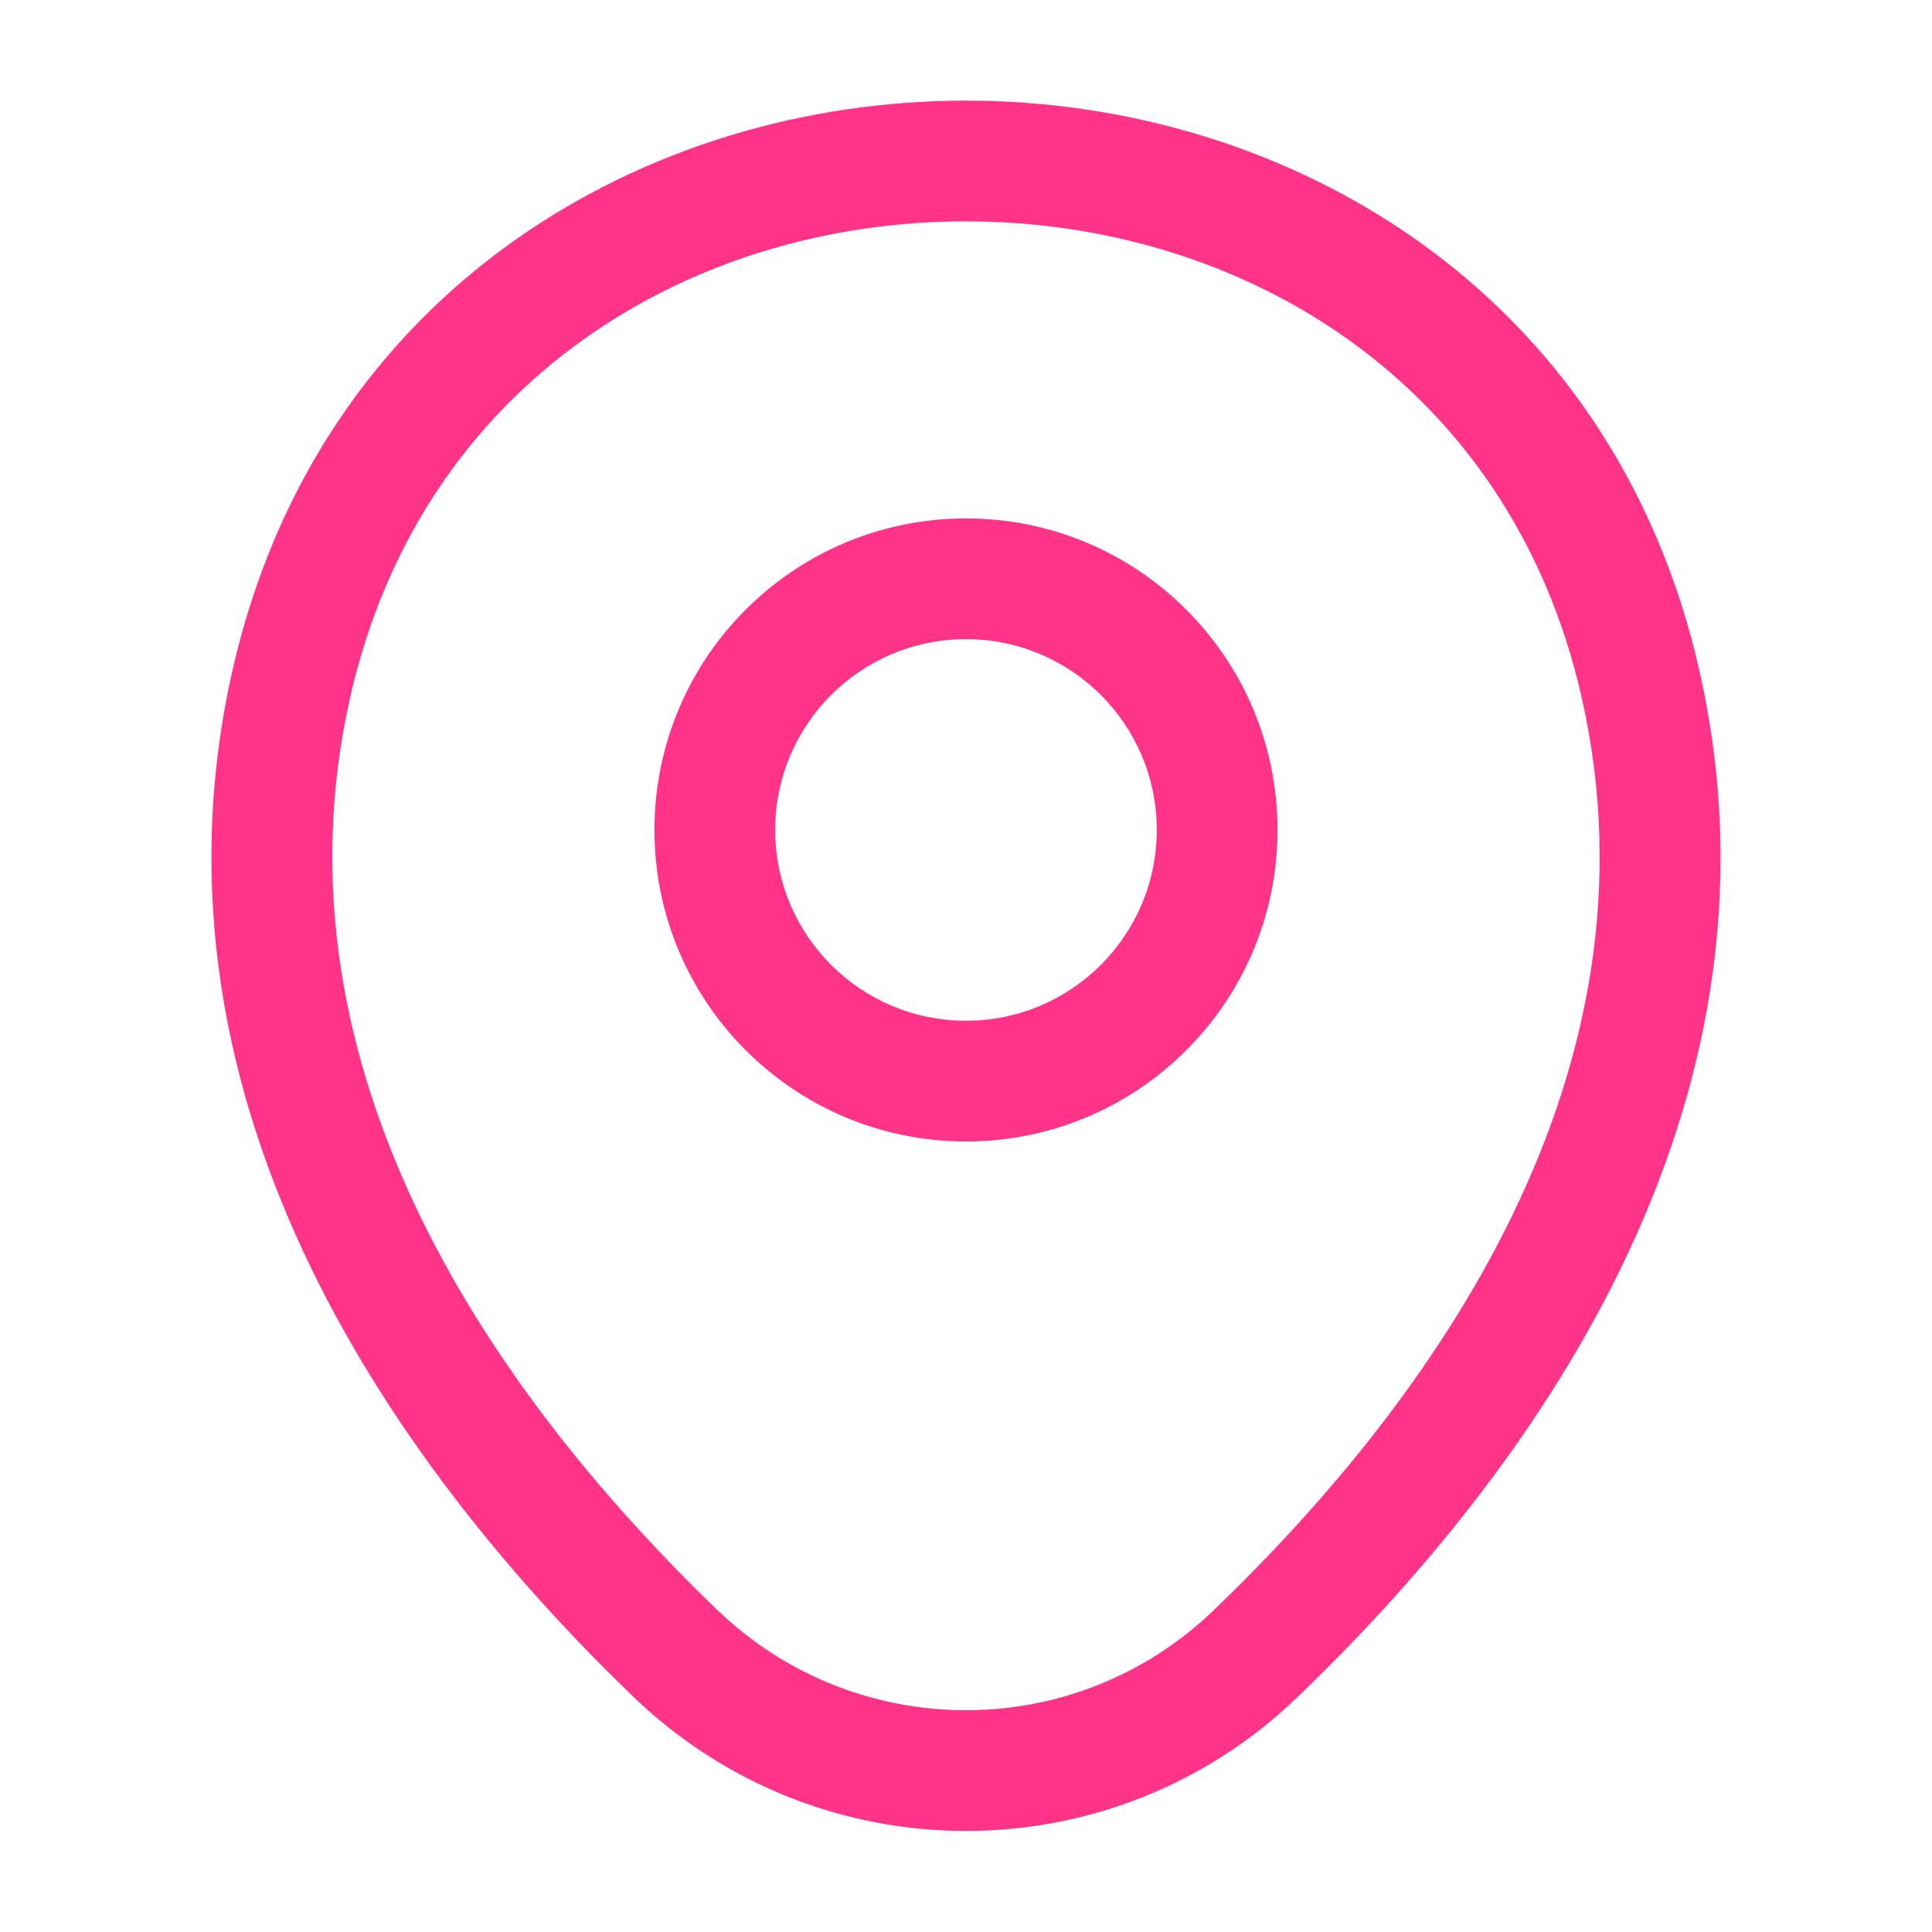
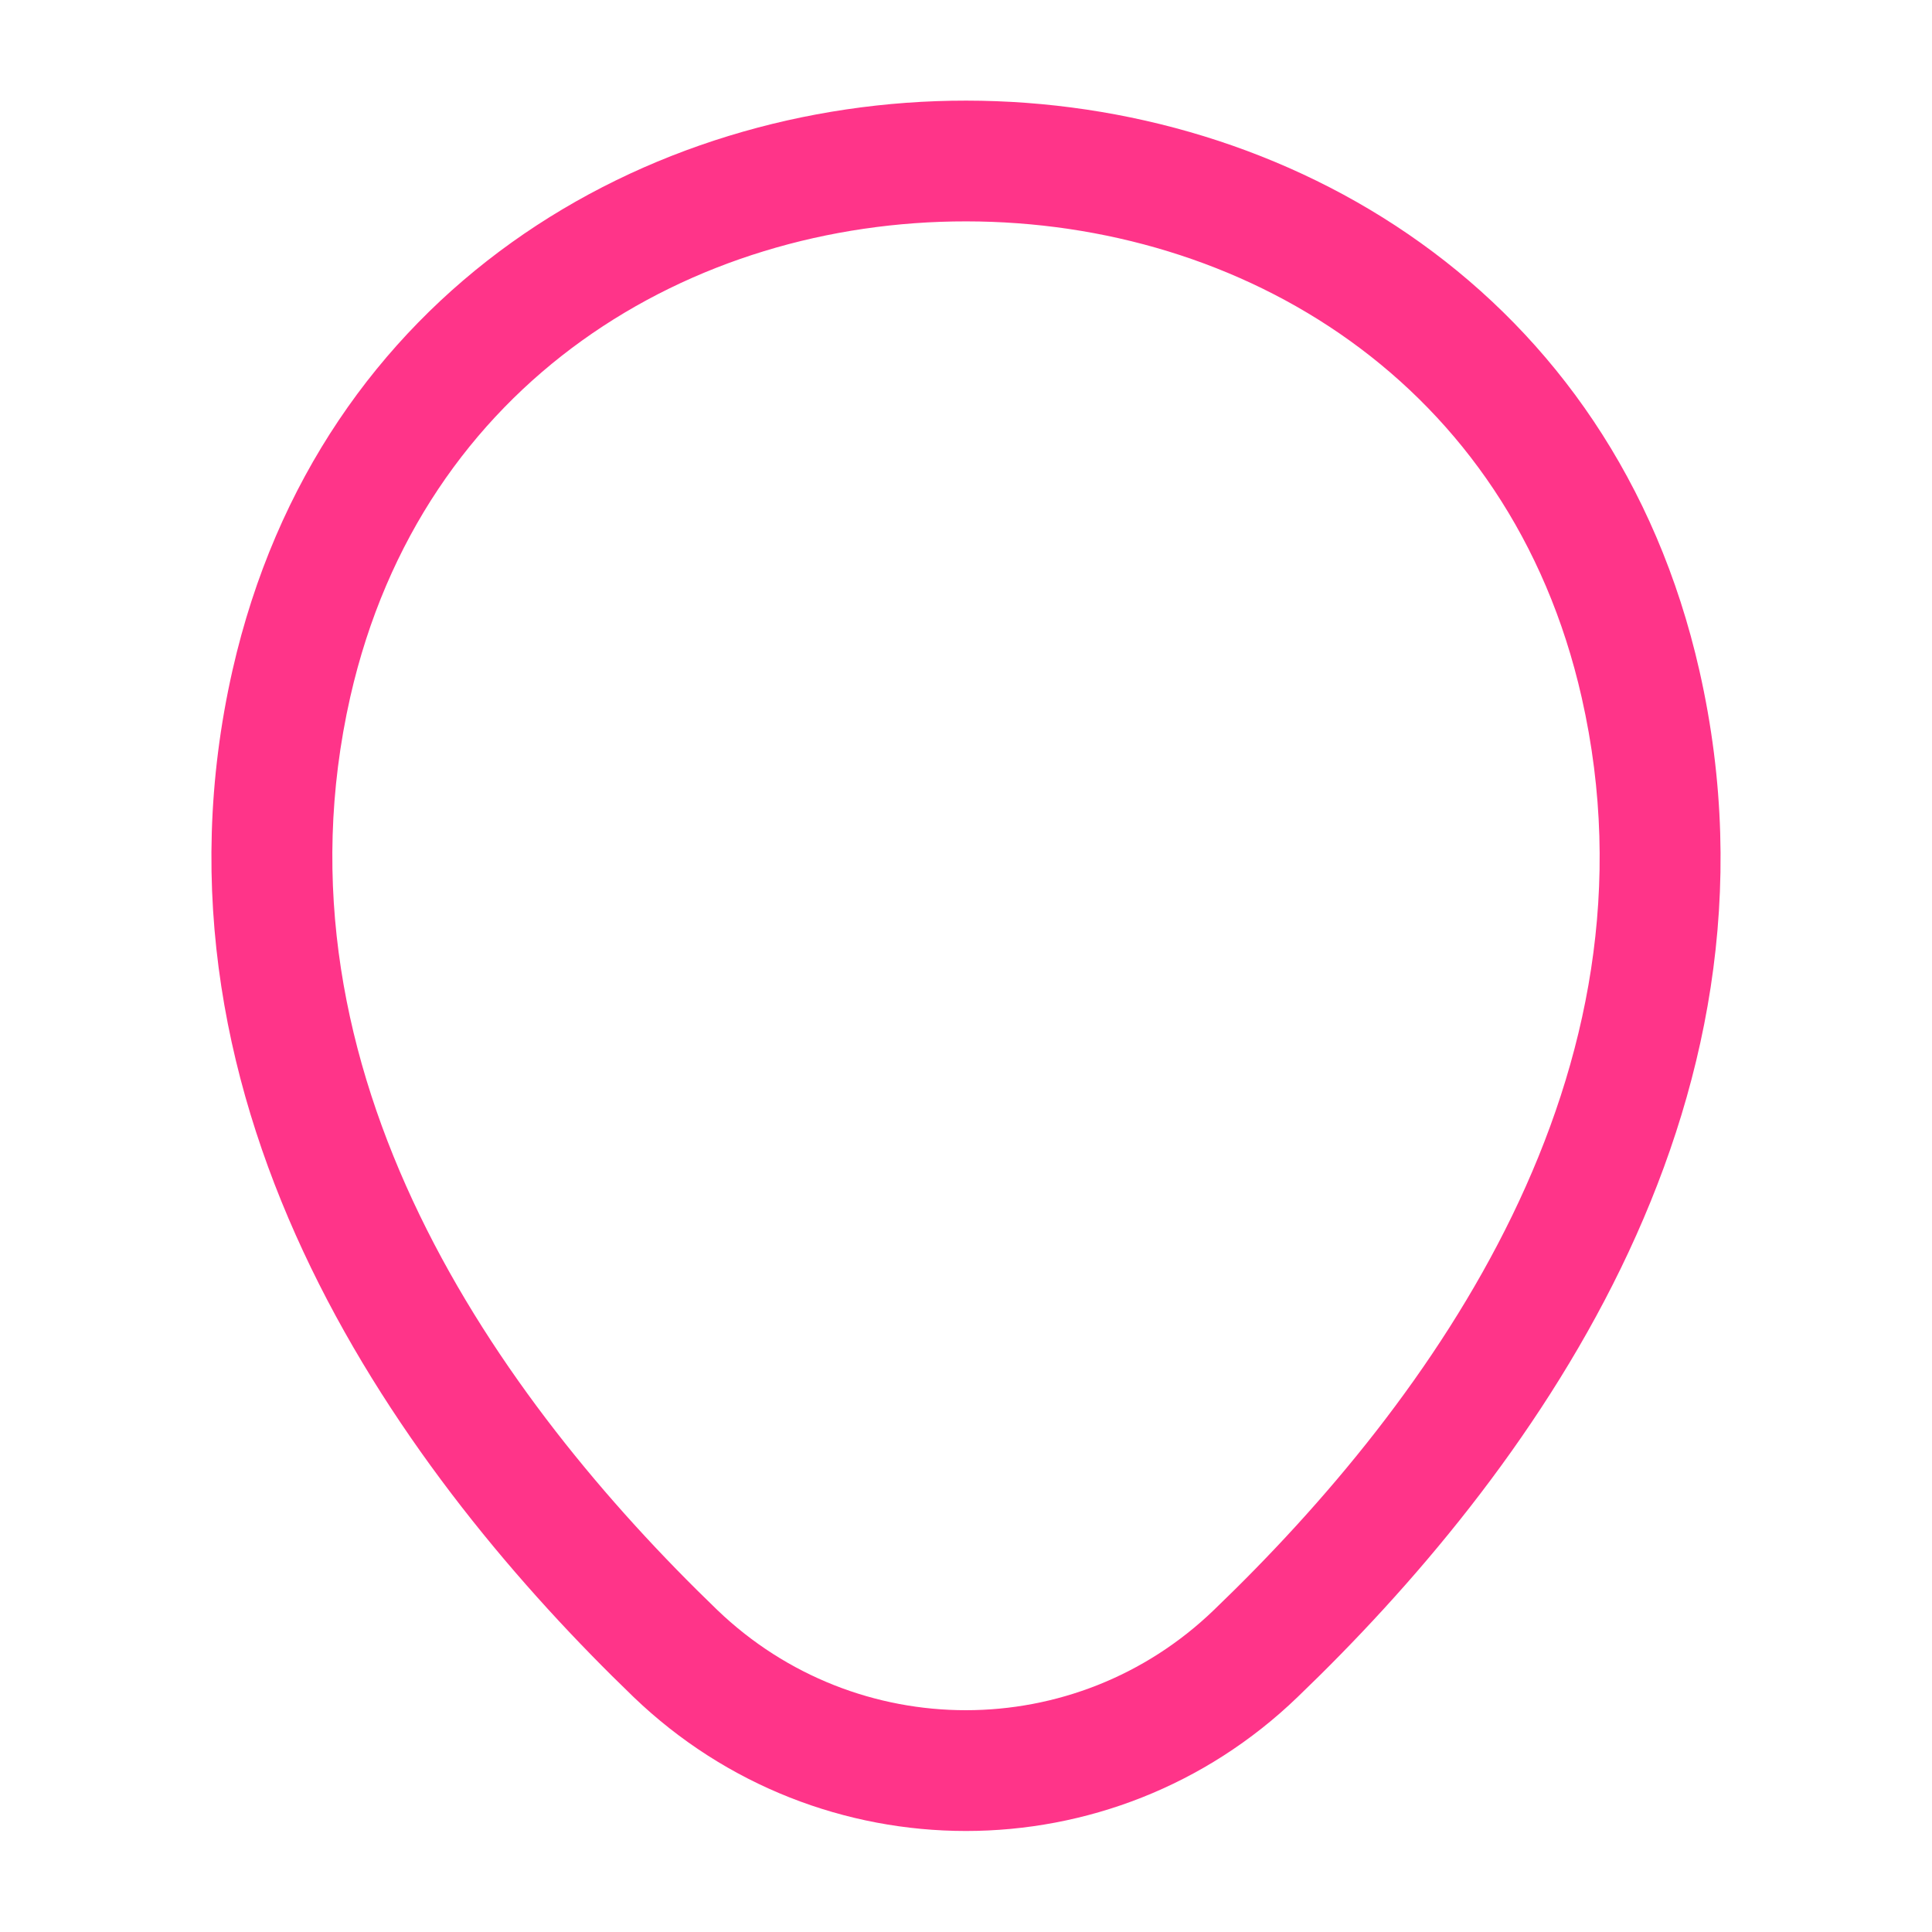
<svg xmlns="http://www.w3.org/2000/svg" width="48" height="48" viewBox="0 0 48 48" fill="none">
-   <path fill-rule="evenodd" clip-rule="evenodd" d="M24 12.88C19.725 12.88 16.26 16.345 16.26 20.62C16.26 24.895 19.725 28.36 24 28.36C28.275 28.36 31.74 24.895 31.74 20.62C31.74 16.345 28.275 12.88 24 12.88ZM19.26 20.62C19.26 18.002 21.382 15.88 24 15.88C26.618 15.88 28.74 18.002 28.74 20.62C28.74 23.238 26.618 25.36 24 25.36C21.382 25.36 19.26 23.238 19.26 20.62Z" fill="#FF3489" />
-   <path fill-rule="evenodd" clip-rule="evenodd" d="M24.008 2.5C31.97 2.505 40.08 7.201 42.223 16.669C44.708 27.648 37.857 36.767 32.241 42.16C27.638 46.602 20.36 46.598 15.741 42.162L15.739 42.16C10.143 36.767 3.292 27.628 5.777 16.649C7.931 7.181 16.047 2.495 24.008 2.5ZM8.703 17.312C10.489 9.461 17.173 5.495 24.006 5.5C30.84 5.505 37.52 9.479 39.297 17.331C41.411 26.671 35.625 34.751 30.161 39.998L30.158 40.001C26.721 43.318 21.281 43.322 17.82 39.999C12.376 34.752 6.589 26.652 8.703 17.312Z" fill="#FF3489" />
+   <path fill-rule="evenodd" clip-rule="evenodd" d="M24.008 2.5C31.97 2.505 40.08 7.201 42.223 16.669C44.708 27.648 37.857 36.767 32.241 42.16C27.638 46.602 20.36 46.598 15.741 42.162L15.739 42.16C10.143 36.767 3.292 27.628 5.777 16.649C7.931 7.181 16.047 2.495 24.008 2.5ZM8.703 17.312C10.489 9.461 17.173 5.495 24.006 5.5C30.84 5.505 37.52 9.479 39.297 17.331C41.411 26.671 35.625 34.751 30.161 39.998C26.721 43.318 21.281 43.322 17.82 39.999C12.376 34.752 6.589 26.652 8.703 17.312Z" fill="#FF3489" />
</svg>